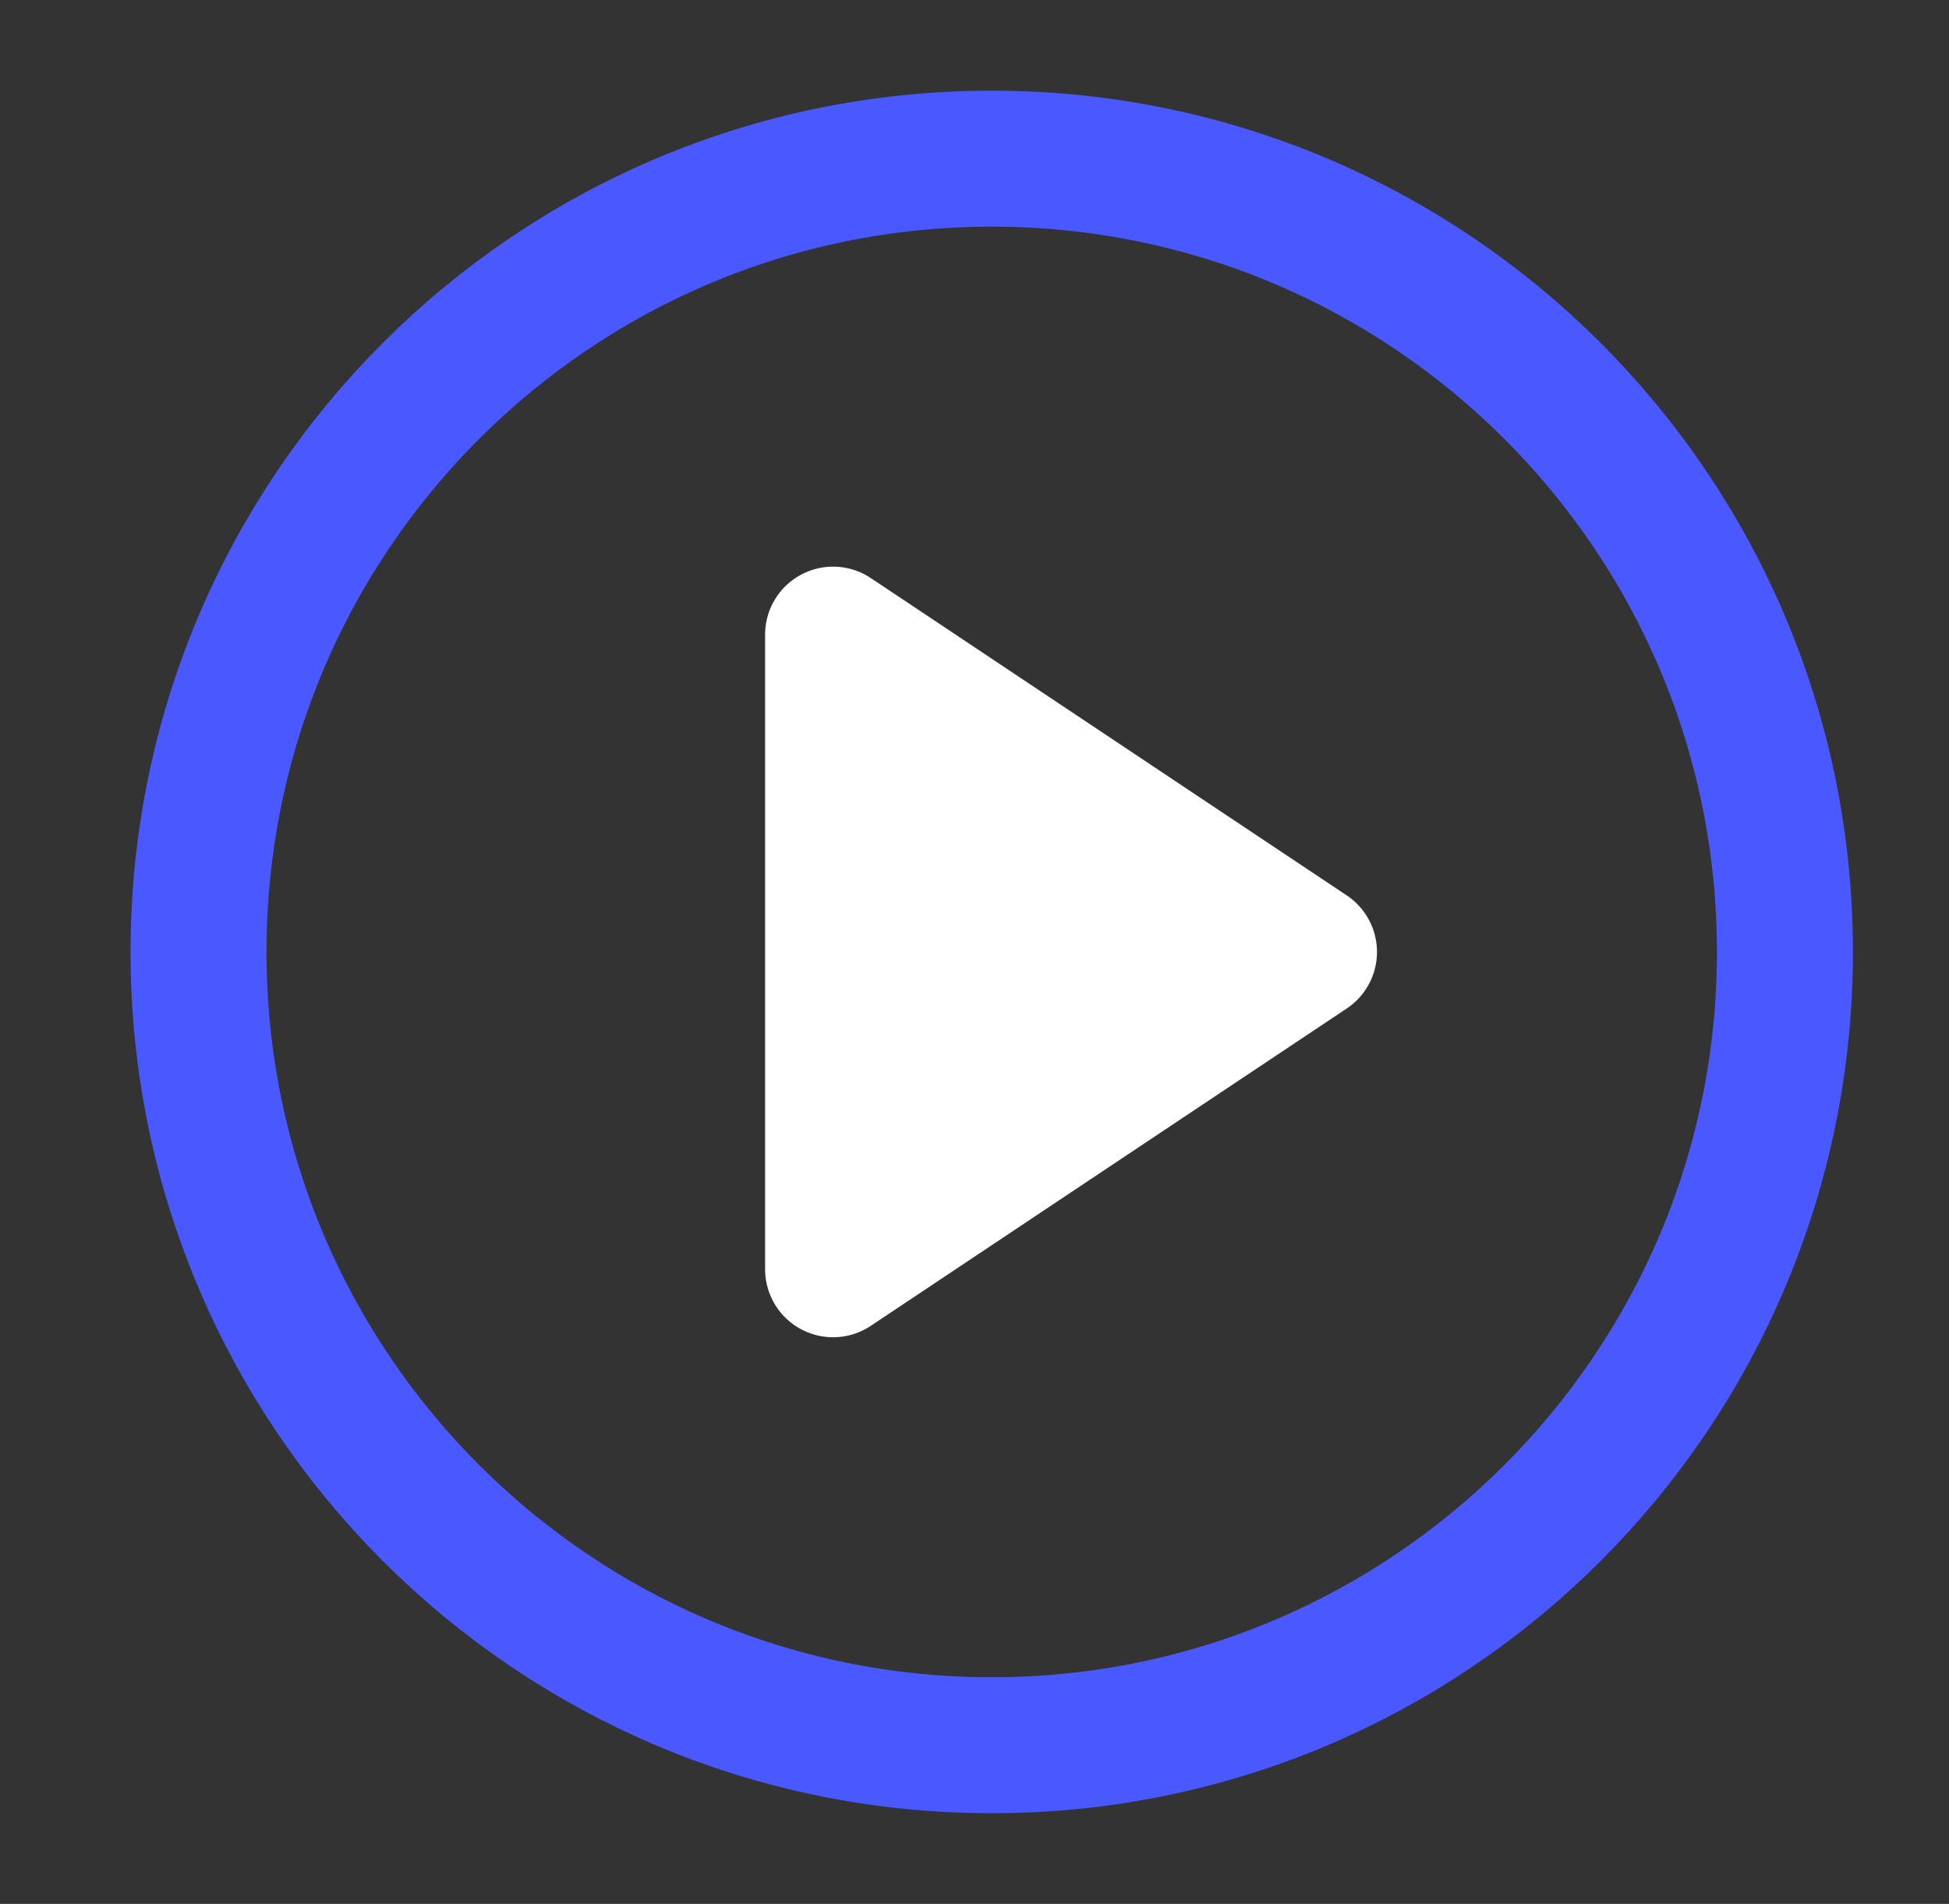
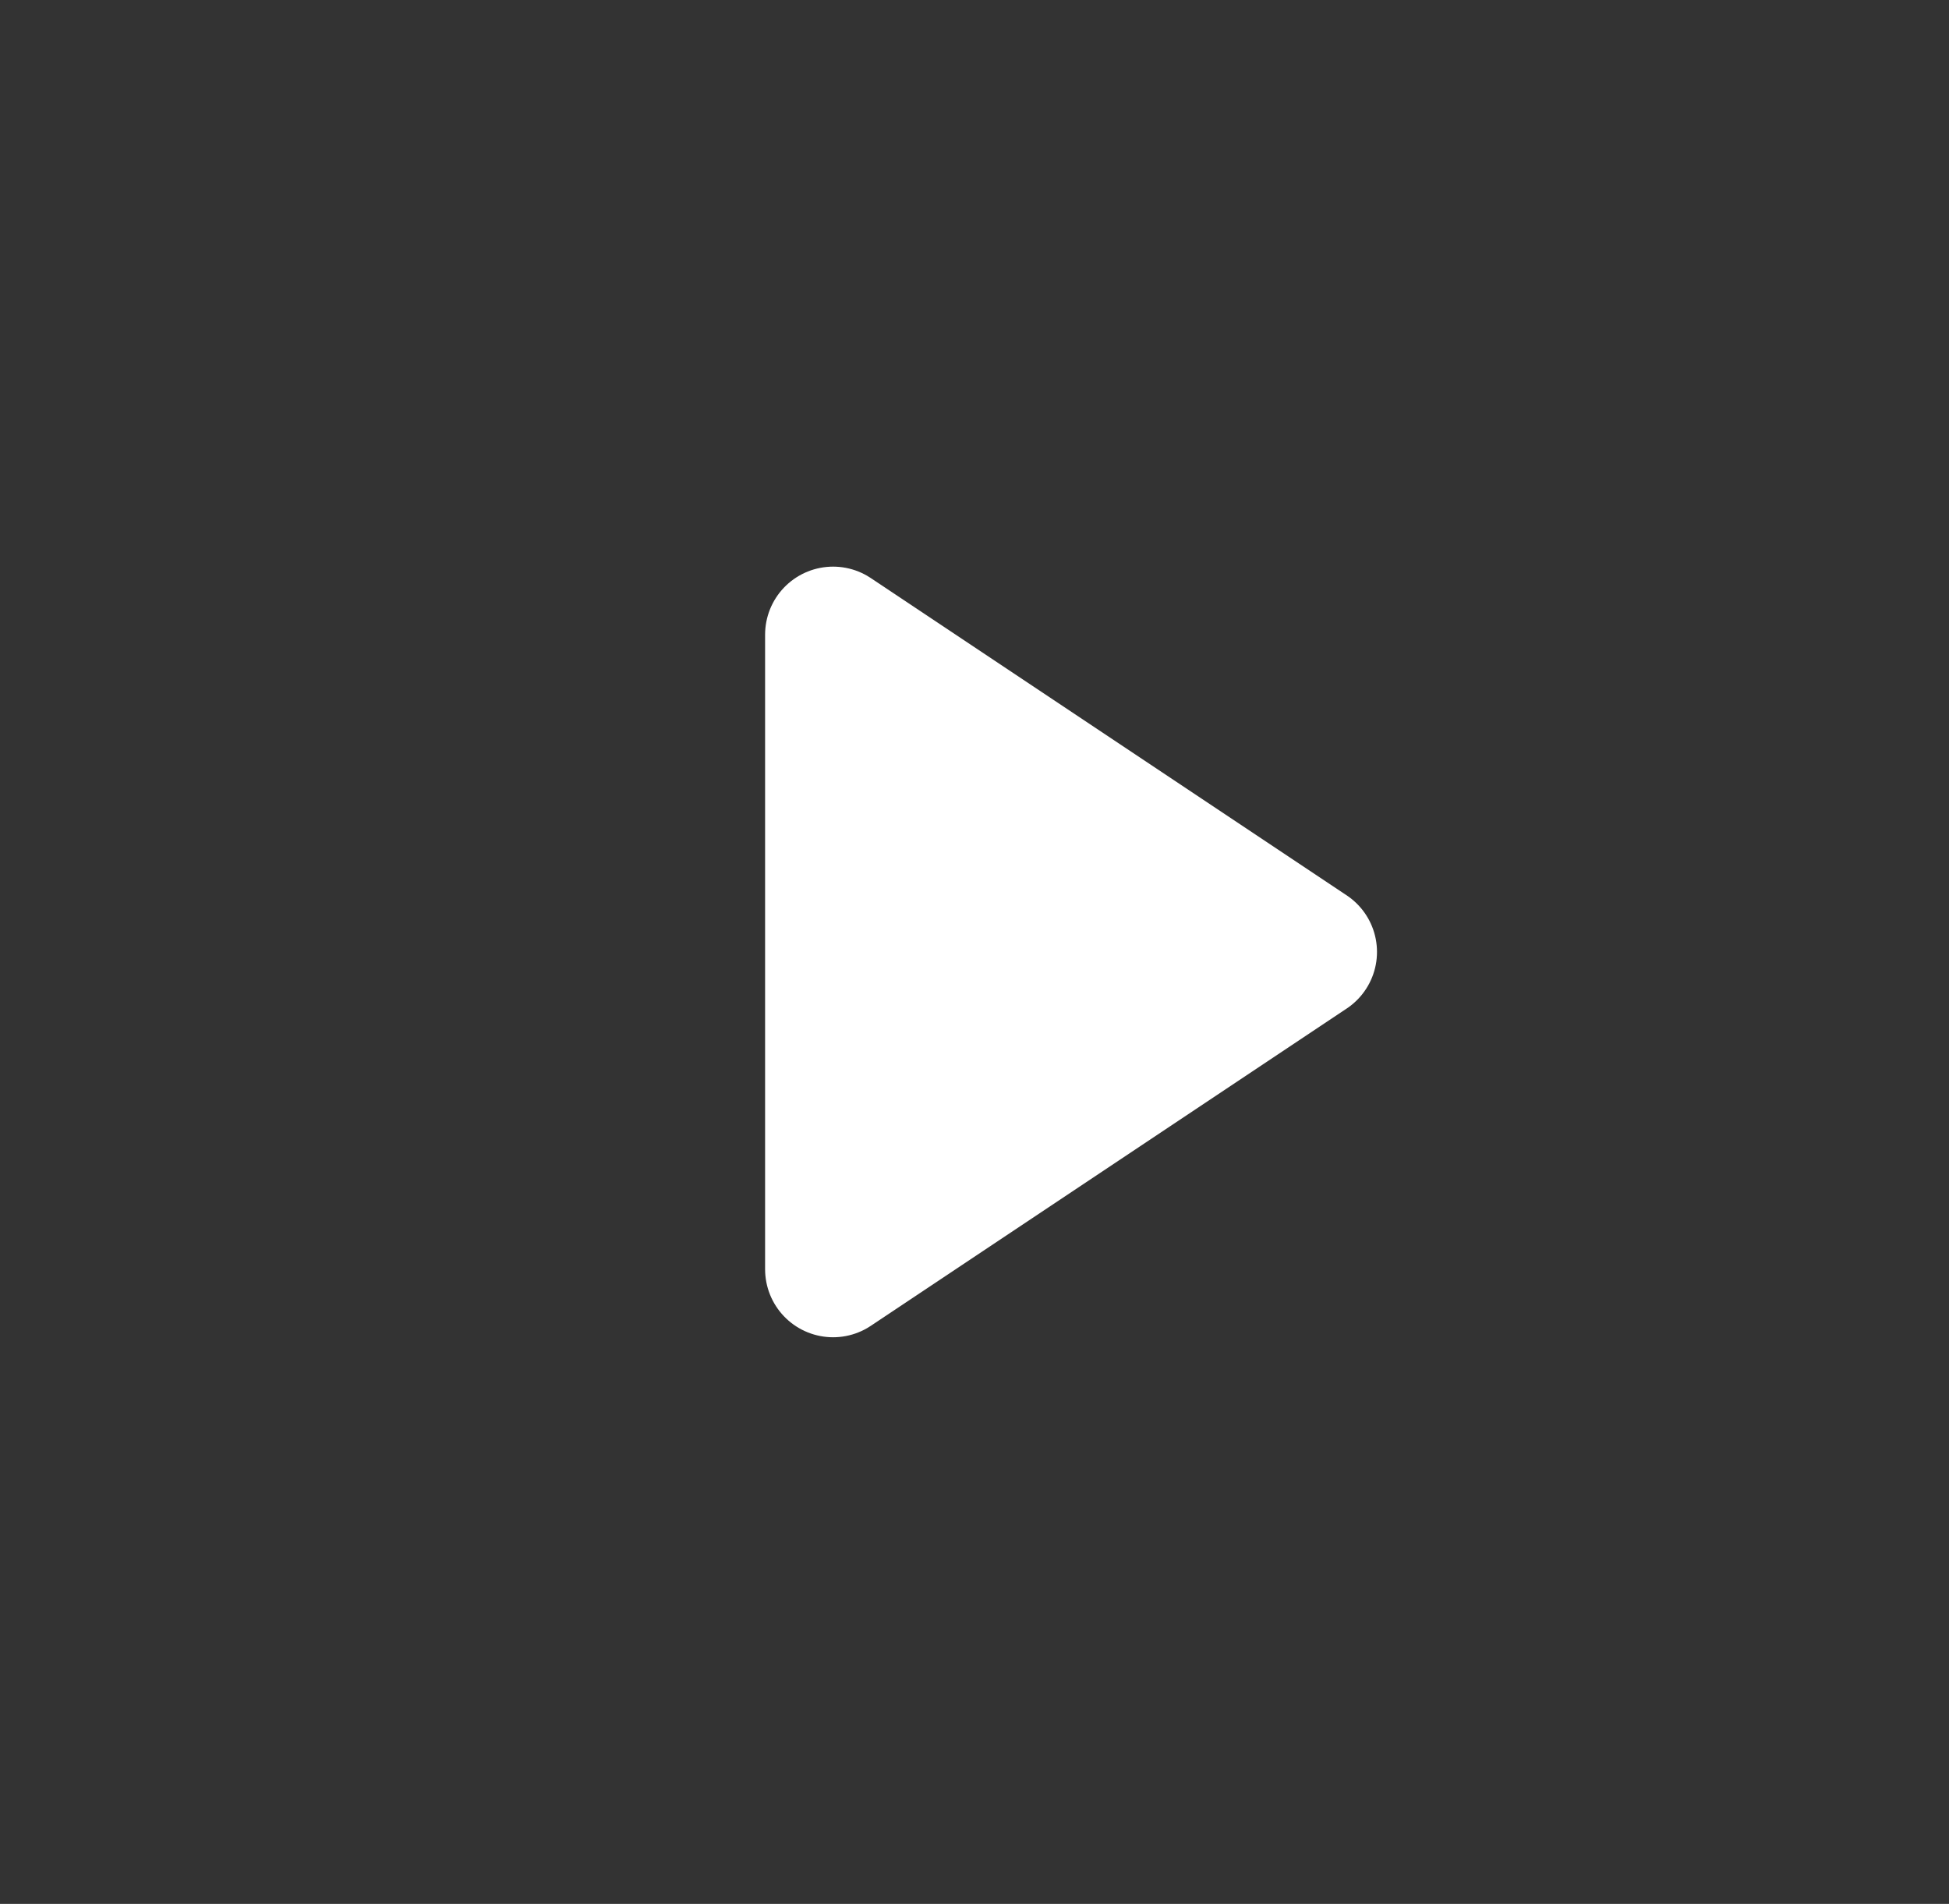
<svg xmlns="http://www.w3.org/2000/svg" width="43" height="42" viewBox="0 0 43 42" fill="none">
  <rect x="0" y="0" width="43" height="42" fill="#333333" stroke="none" />
-   <path d="M21.88 38.5C31.545 38.5 39.38 30.665 39.38 21C39.38 11.335 31.545 3.5 21.88 3.5C12.215 3.5 4.38 11.335 4.38 21C4.38 30.665 12.215 38.5 21.88 38.5Z" stroke="#4A59FF" stroke-width="3" stroke-linecap="round" stroke-linejoin="round" />
  <path d="M18.38 14L28.88 21L18.38 28V14Z" fill="white" stroke="white" stroke-width="3" stroke-linecap="round" stroke-linejoin="round" />
</svg>